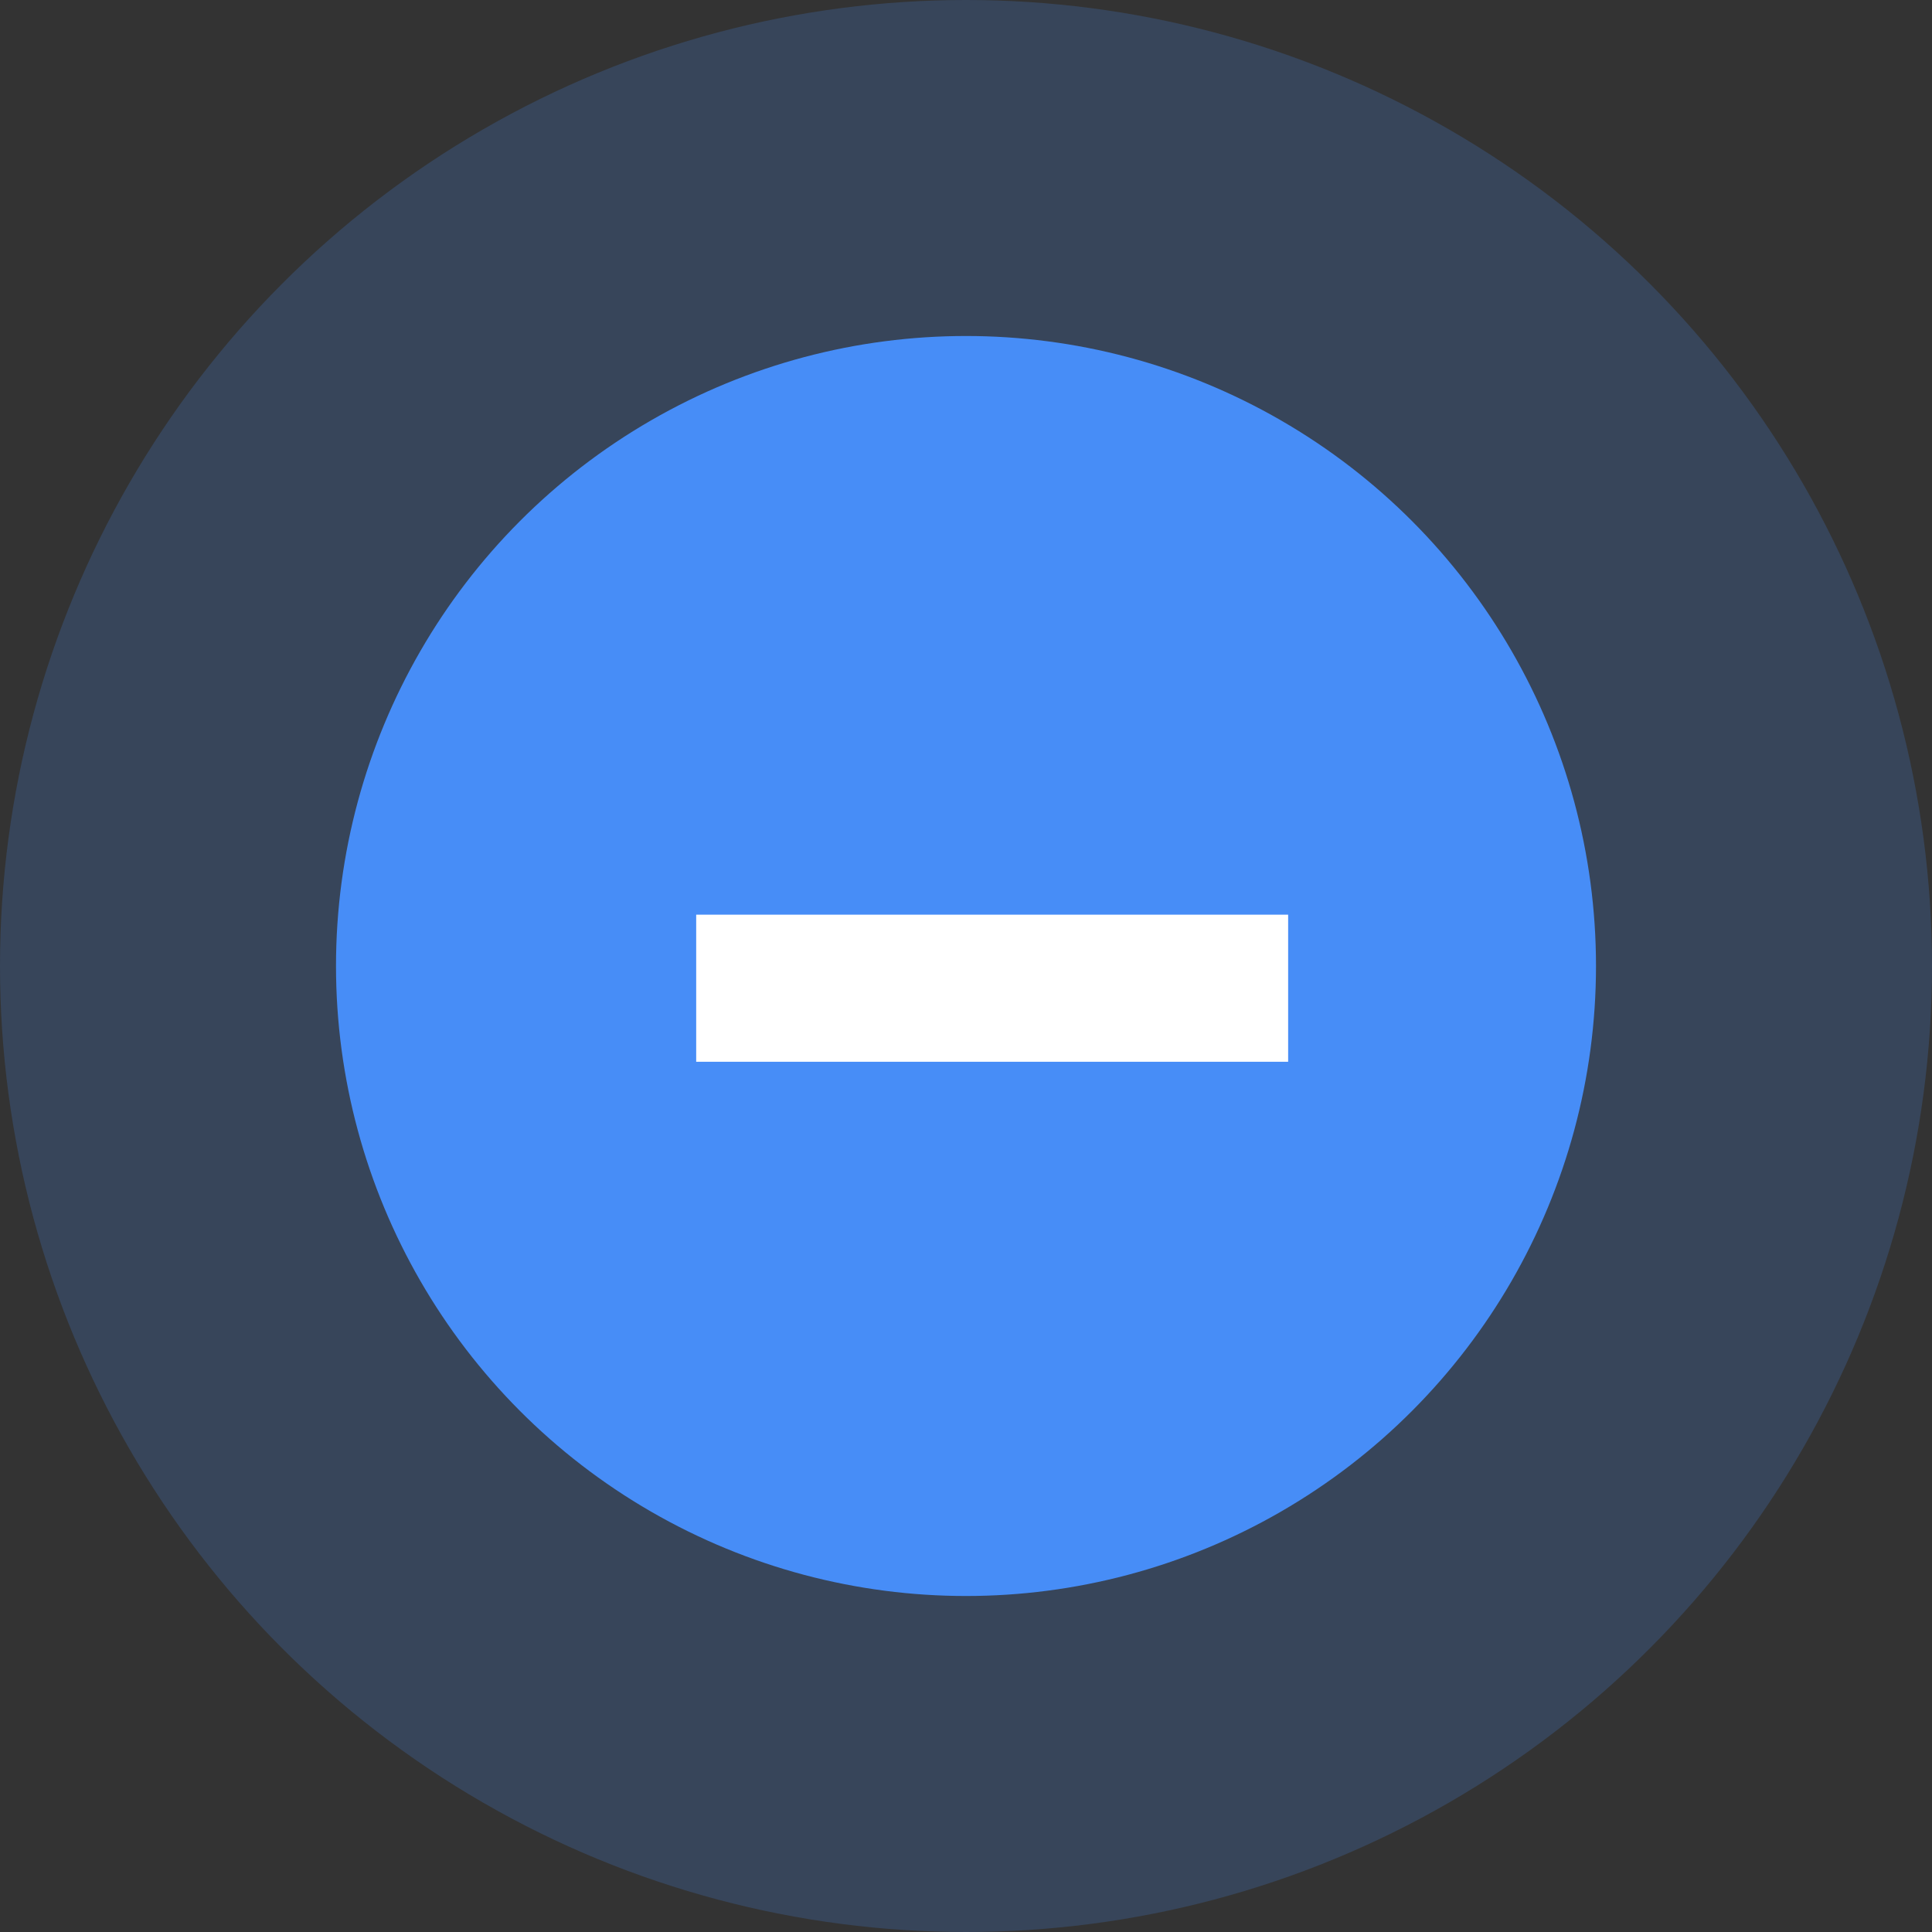
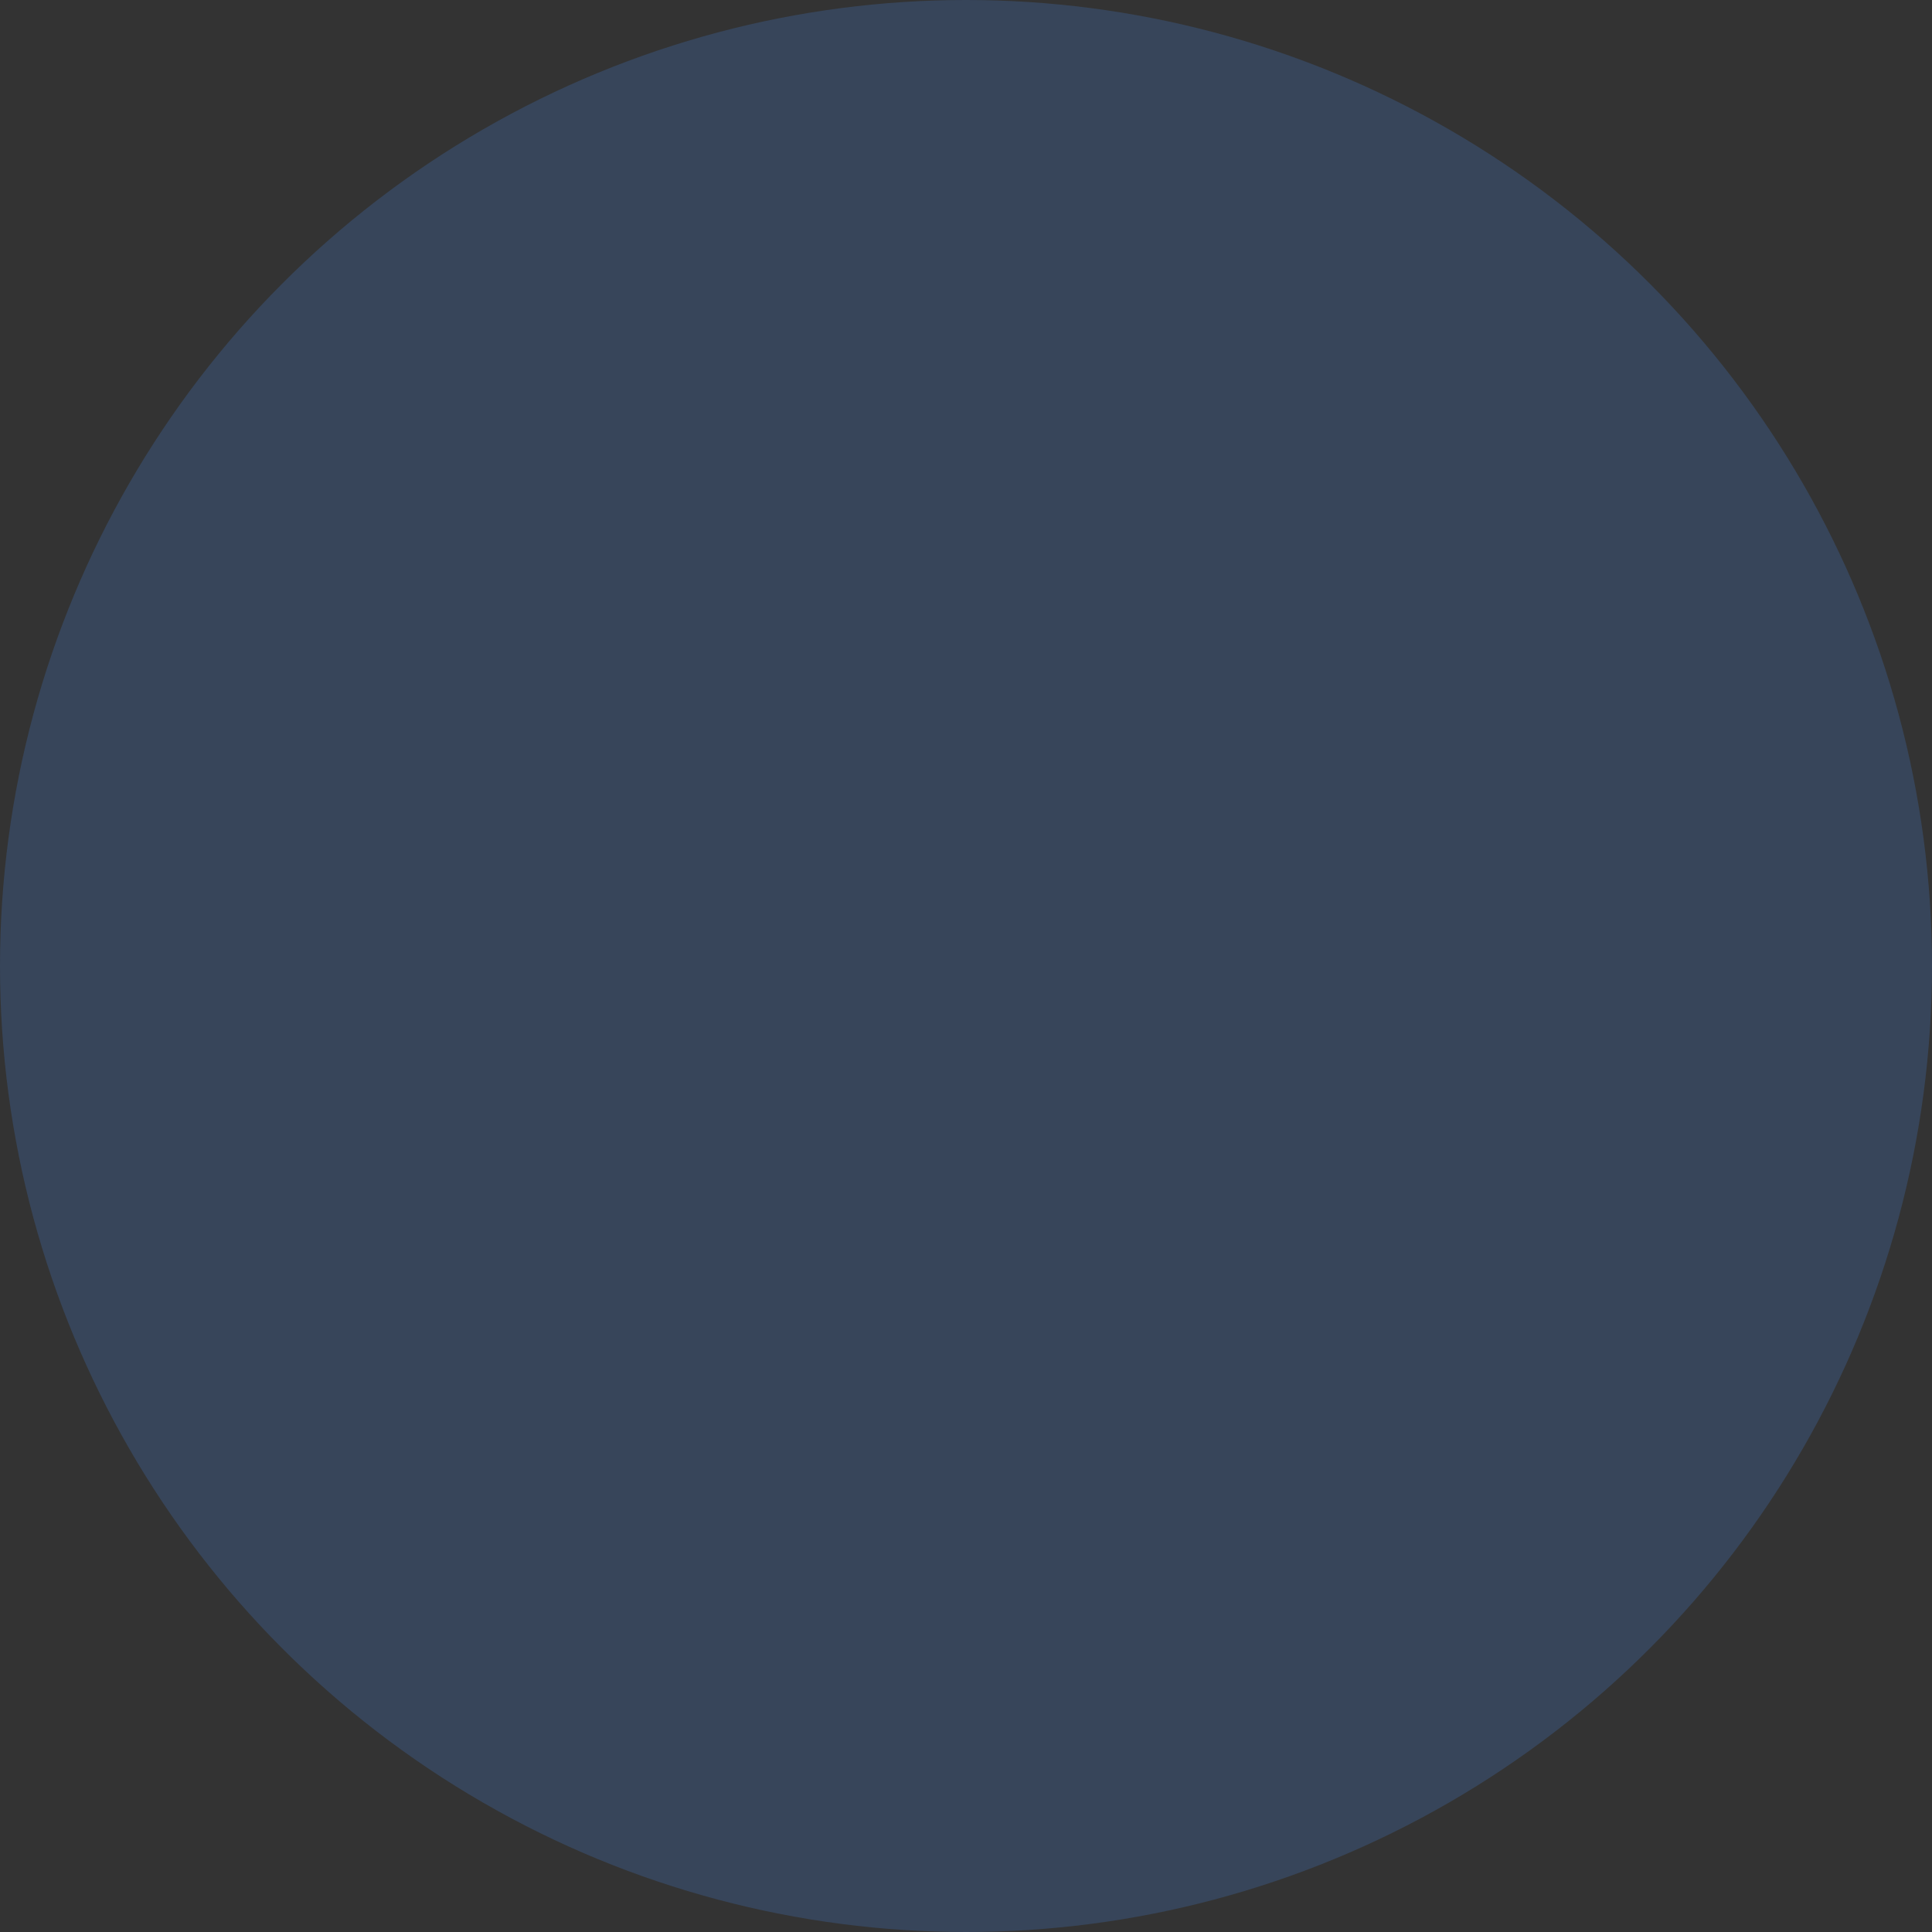
<svg xmlns="http://www.w3.org/2000/svg" width="23" height="23" viewBox="0 0 23 23" fill="none">
  <rect x="0" y="0" width="23" height="23" fill="#333333" stroke="none" />
  <circle opacity="0.2" cx="11.5" cy="11.5" r="11.5" fill="#478DF7" />
-   <circle cx="11.5" cy="11.5" r="7" fill="#478DF7" stroke="#478DF7" />
-   <path d="M15.335 12.64H8.288V10.889H15.335V12.64Z" fill="white" />
</svg>